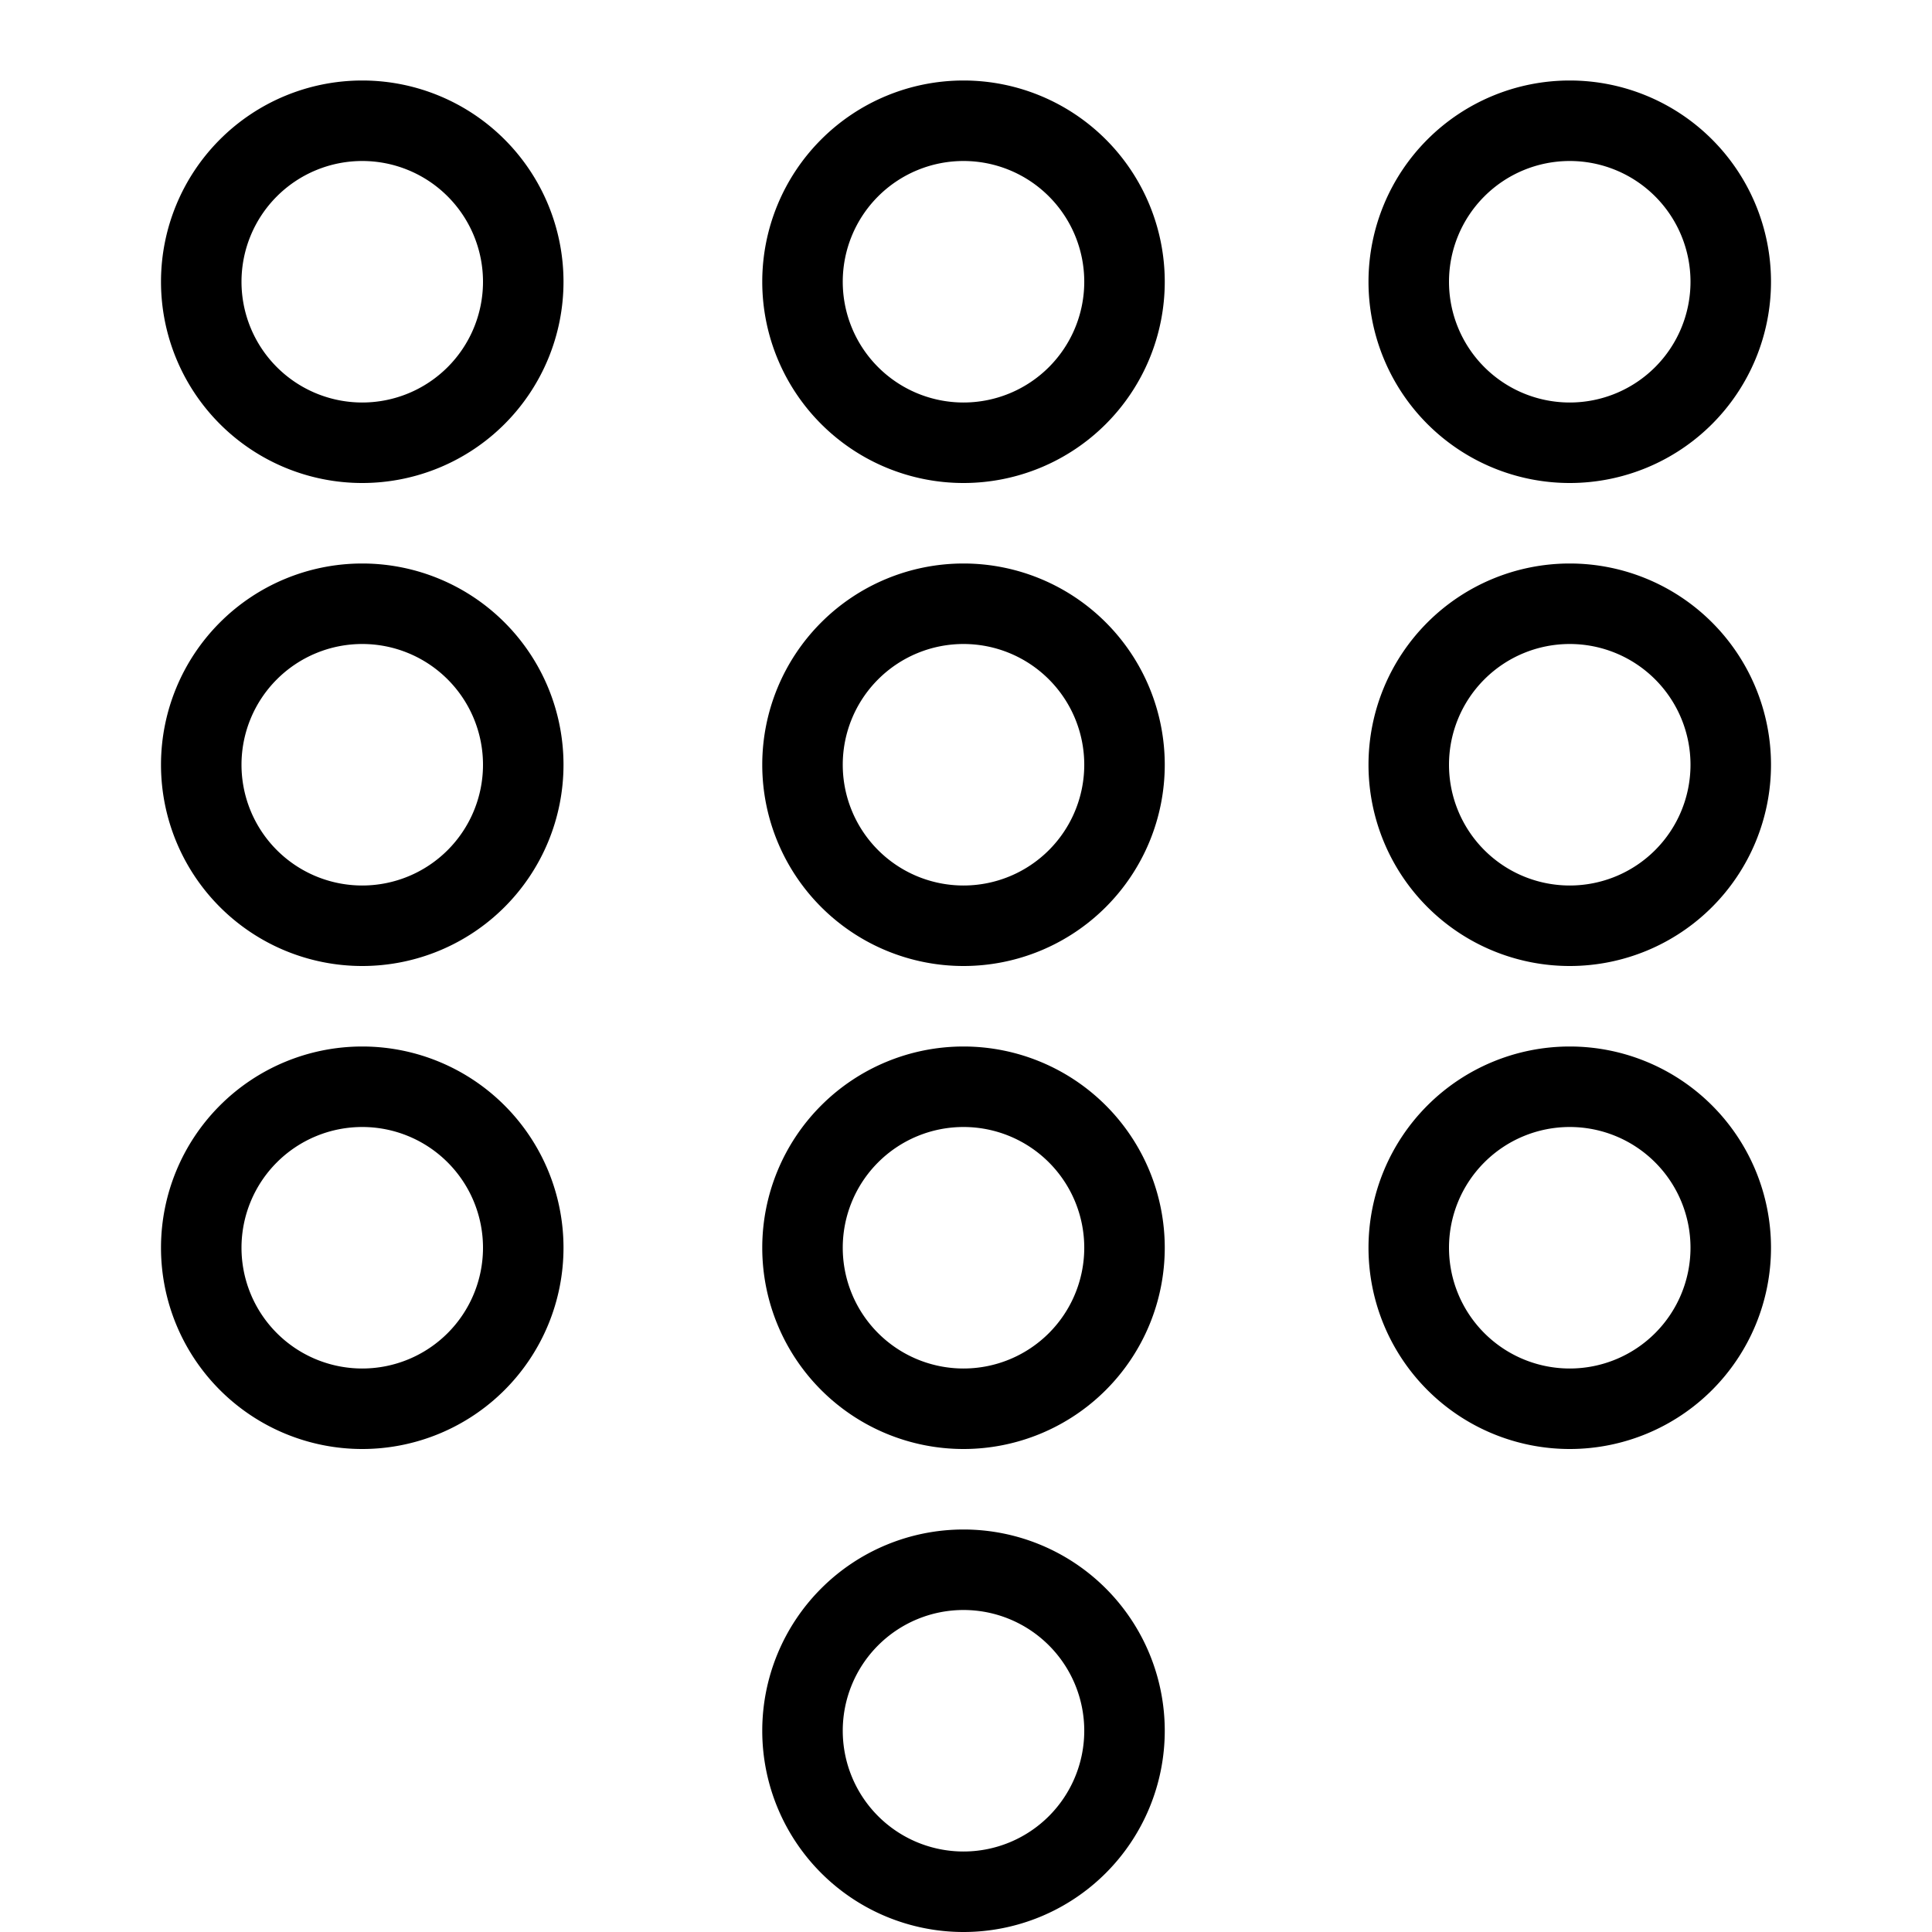
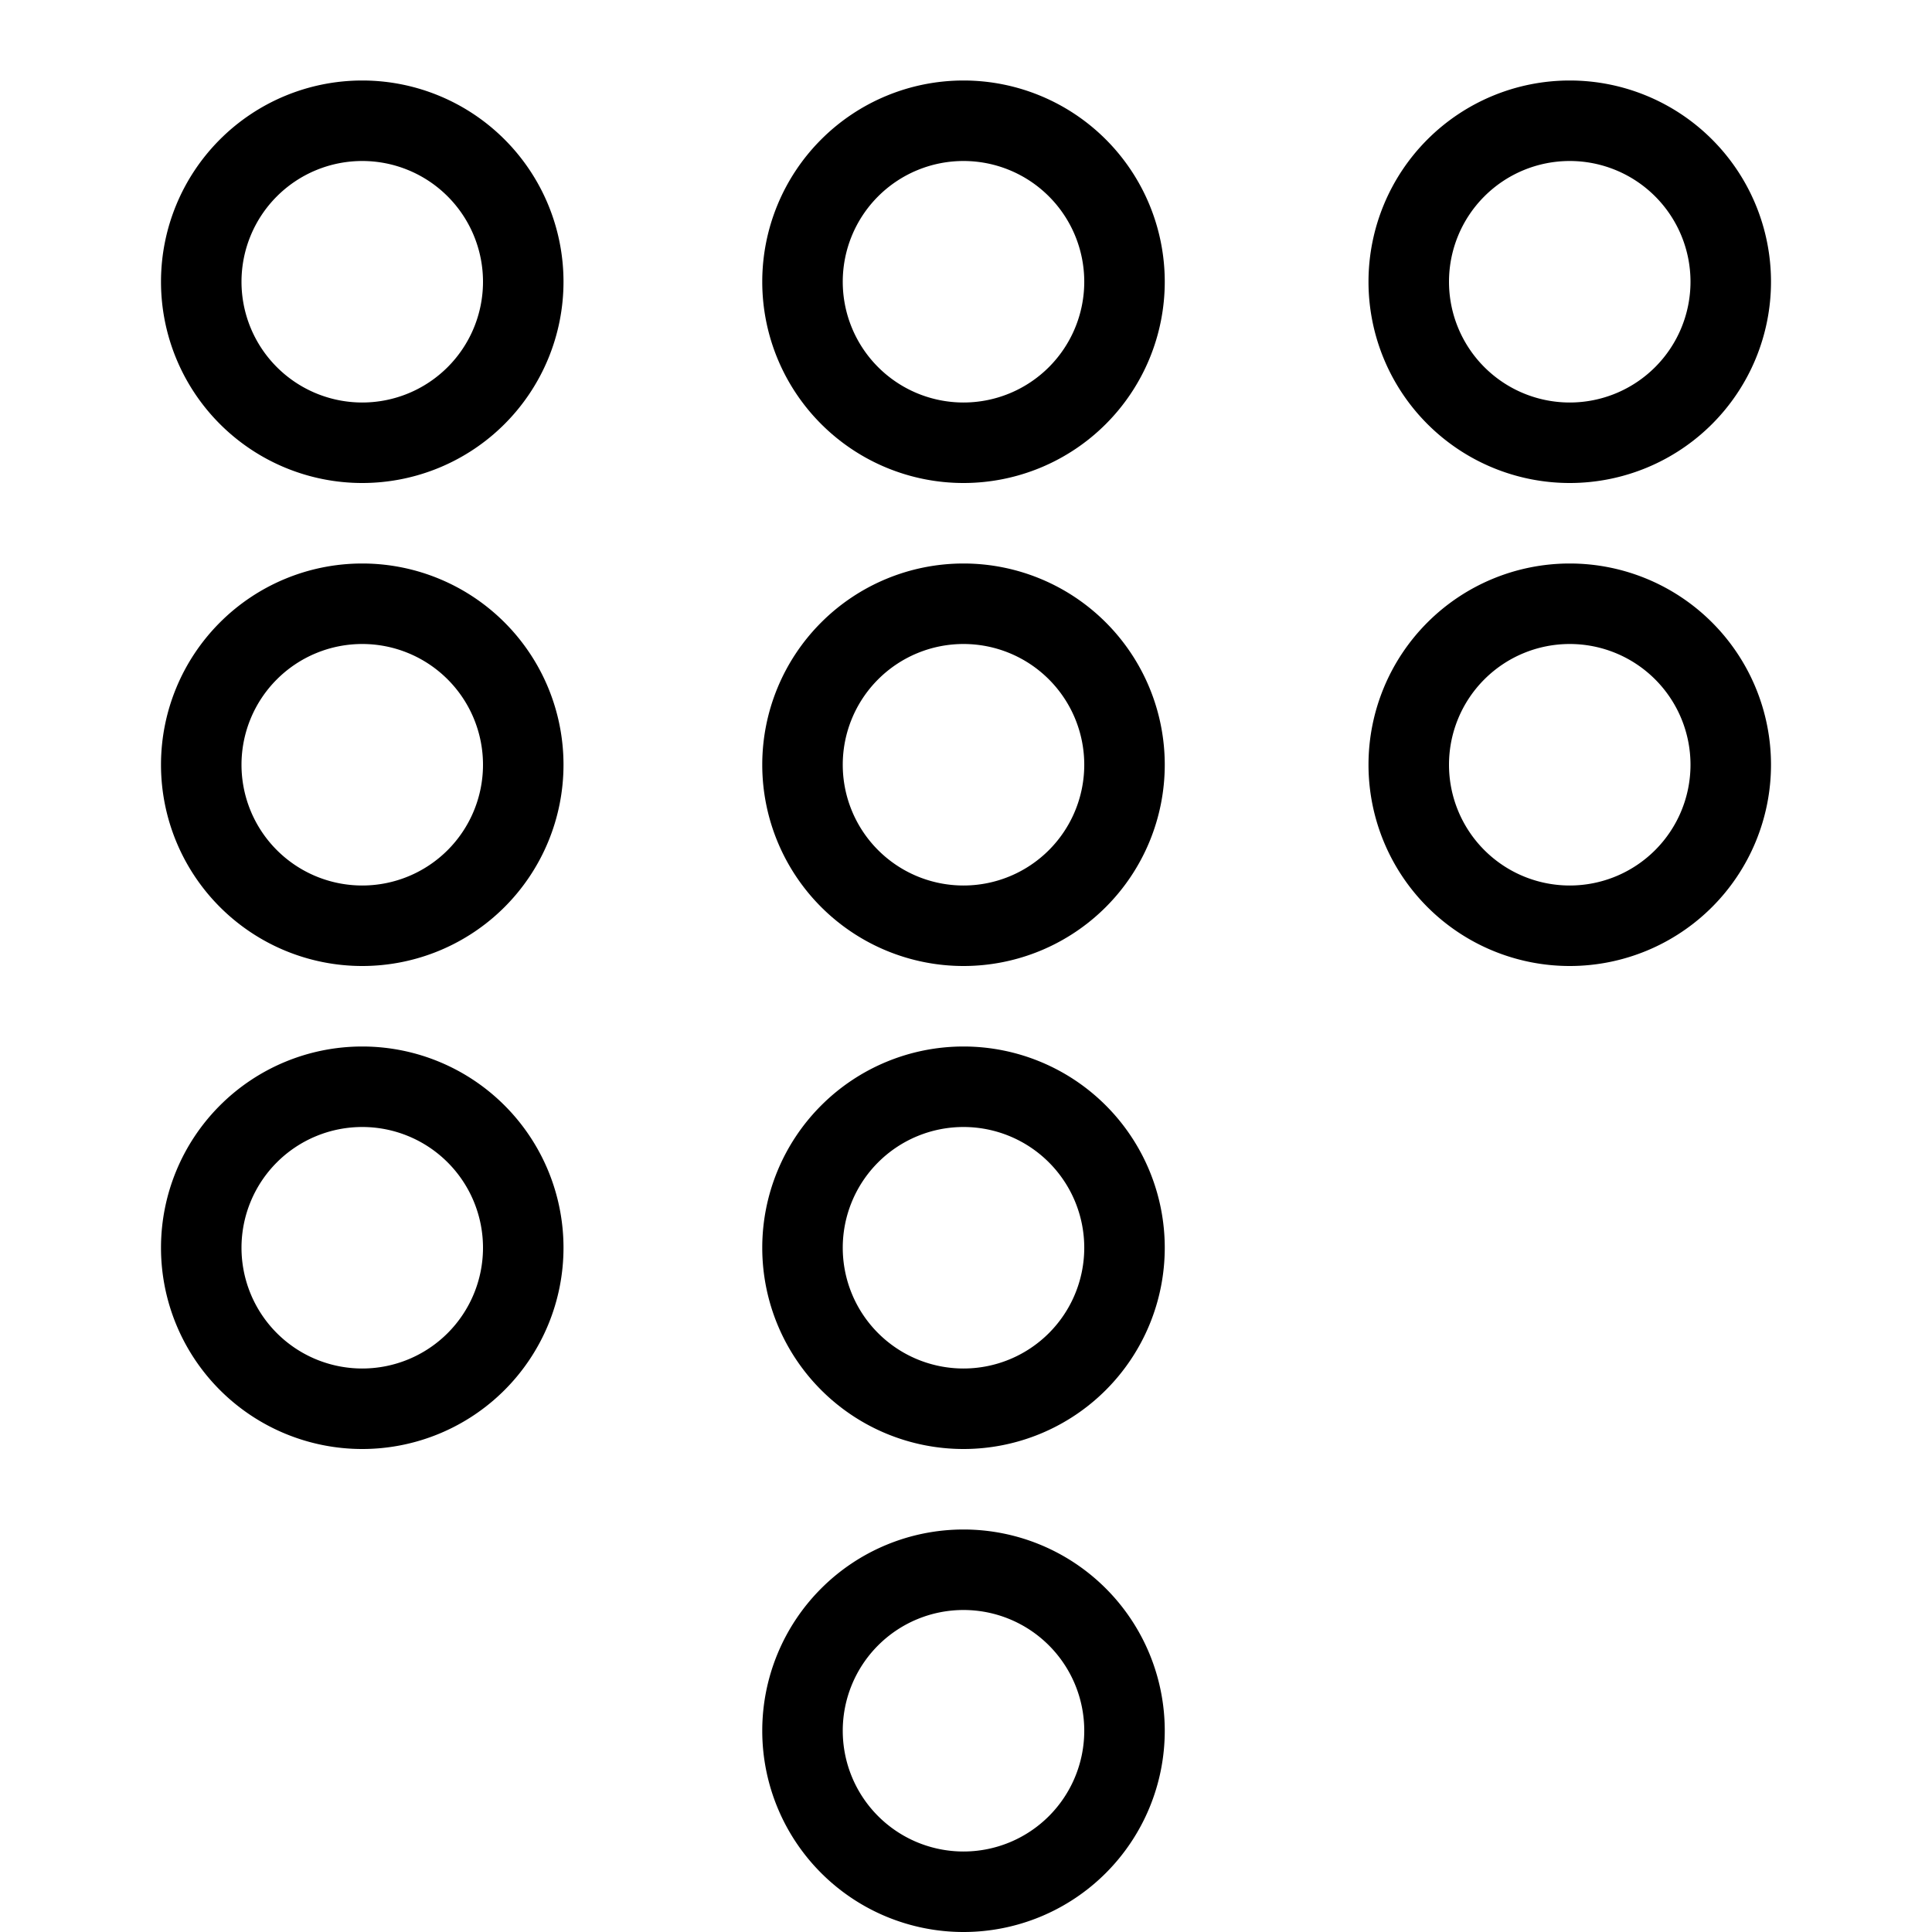
<svg xmlns="http://www.w3.org/2000/svg" viewBox="0 0 24 24">
  <g transform="matrix(1,0,0,1,0,0)">
    <path d="M2.500 3.500 A2.000 2.000 0 1 0 6.500 3.500 A2.000 2.000 0 1 0 2.500 3.500 Z" fill="none" stroke="#000000" stroke-linecap="round" stroke-linejoin="round" />
    <path d="M9.969 3.500 A2.000 2.000 0 1 0 13.969 3.500 A2.000 2.000 0 1 0 9.969 3.500 Z" fill="none" stroke="#000000" stroke-linecap="round" stroke-linejoin="round" />
    <path d="M17.500 3.500 A2.000 2.000 0 1 0 21.500 3.500 A2.000 2.000 0 1 0 17.500 3.500 Z" fill="none" stroke="#000000" stroke-linecap="round" stroke-linejoin="round" />
    <path d="M2.500 9.500 A2.000 2.000 0 1 0 6.500 9.500 A2.000 2.000 0 1 0 2.500 9.500 Z" fill="none" stroke="#000000" stroke-linecap="round" stroke-linejoin="round" />
    <path d="M9.969 9.500 A2.000 2.000 0 1 0 13.969 9.500 A2.000 2.000 0 1 0 9.969 9.500 Z" fill="none" stroke="#000000" stroke-linecap="round" stroke-linejoin="round" />
    <path d="M17.500 9.500 A2.000 2.000 0 1 0 21.500 9.500 A2.000 2.000 0 1 0 17.500 9.500 Z" fill="none" stroke="#000000" stroke-linecap="round" stroke-linejoin="round" />
    <path d="M2.500 15.500 A2.000 2.000 0 1 0 6.500 15.500 A2.000 2.000 0 1 0 2.500 15.500 Z" fill="none" stroke="#000000" stroke-linecap="round" stroke-linejoin="round" />
    <path d="M9.969 15.500 A2.000 2.000 0 1 0 13.969 15.500 A2.000 2.000 0 1 0 9.969 15.500 Z" fill="none" stroke="#000000" stroke-linecap="round" stroke-linejoin="round" />
    <path d="M9.969 21.500 A2.000 2.000 0 1 0 13.969 21.500 A2.000 2.000 0 1 0 9.969 21.500 Z" fill="none" stroke="#000000" stroke-linecap="round" stroke-linejoin="round" />
-     <path d="M17.500 15.500 A2.000 2.000 0 1 0 21.500 15.500 A2.000 2.000 0 1 0 17.500 15.500 Z" fill="none" stroke="#000000" stroke-linecap="round" stroke-linejoin="round" />
  </g>
</svg>